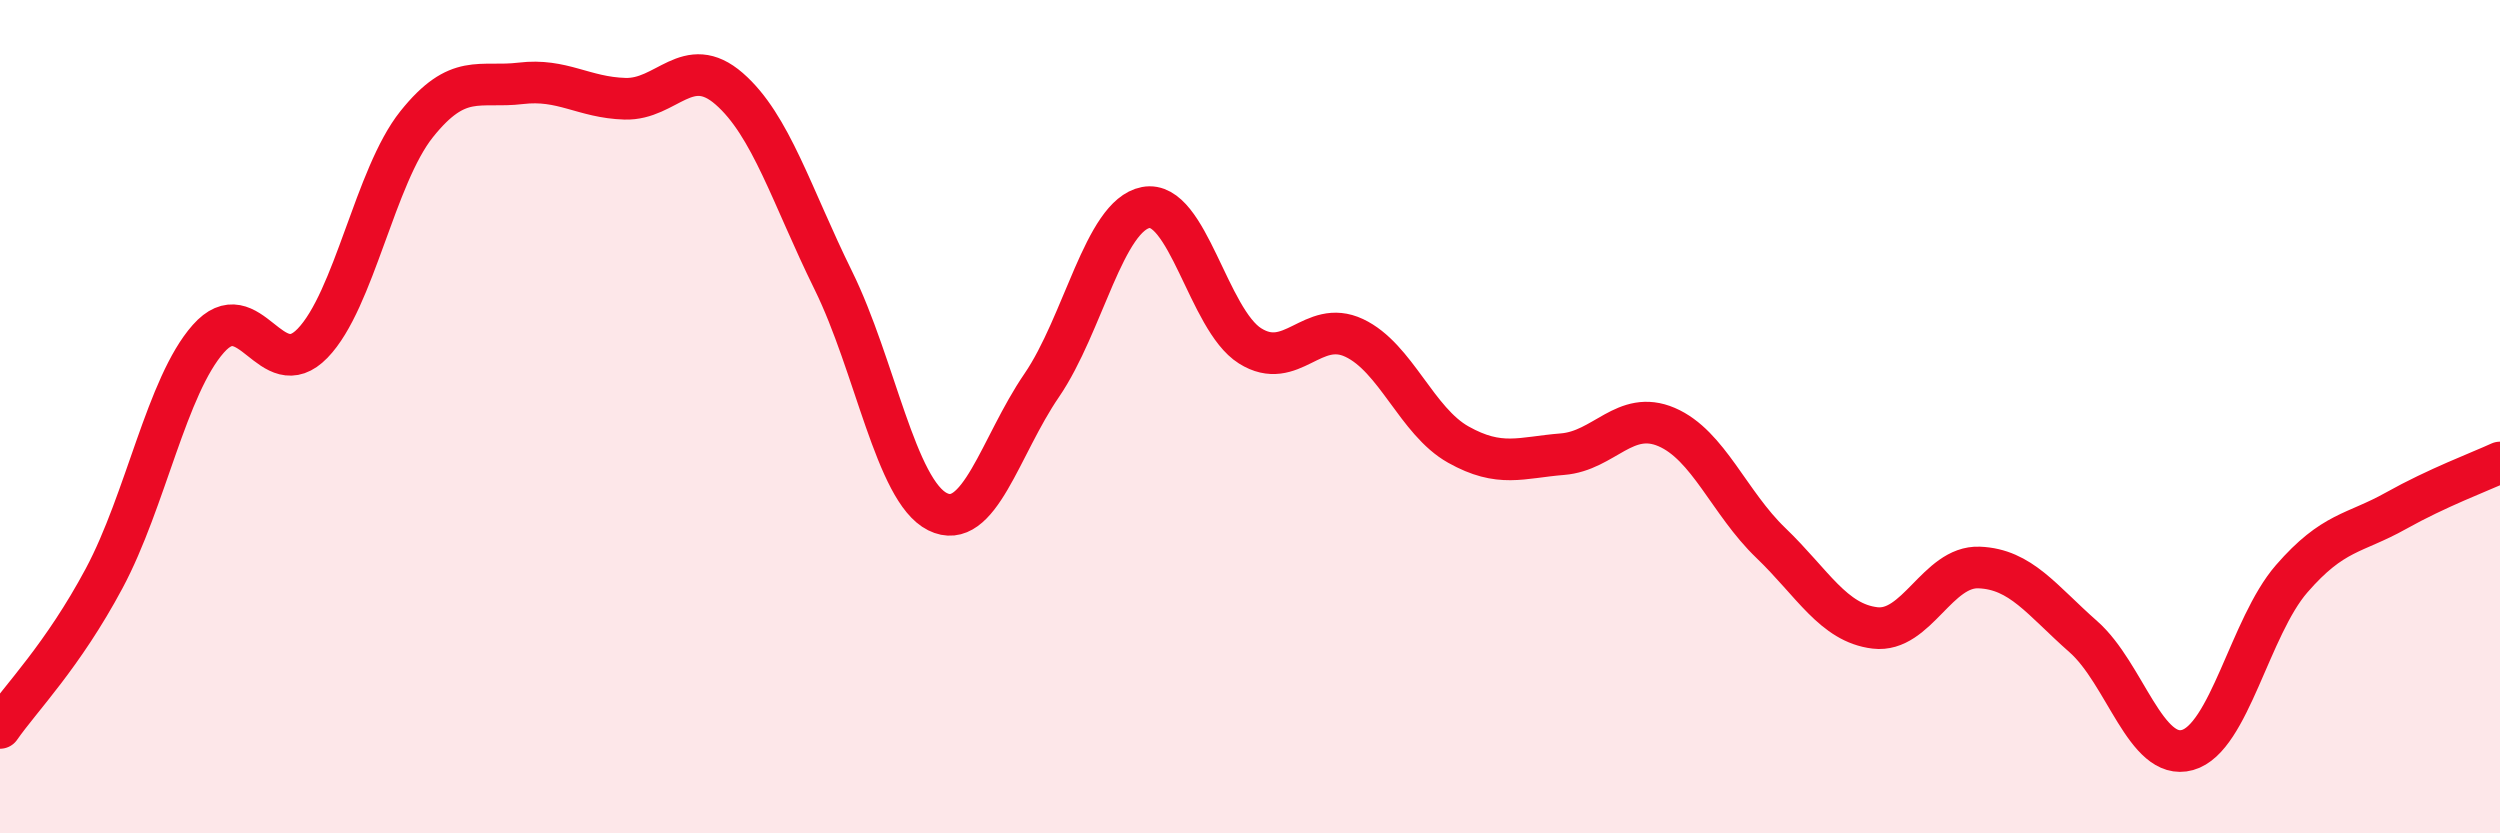
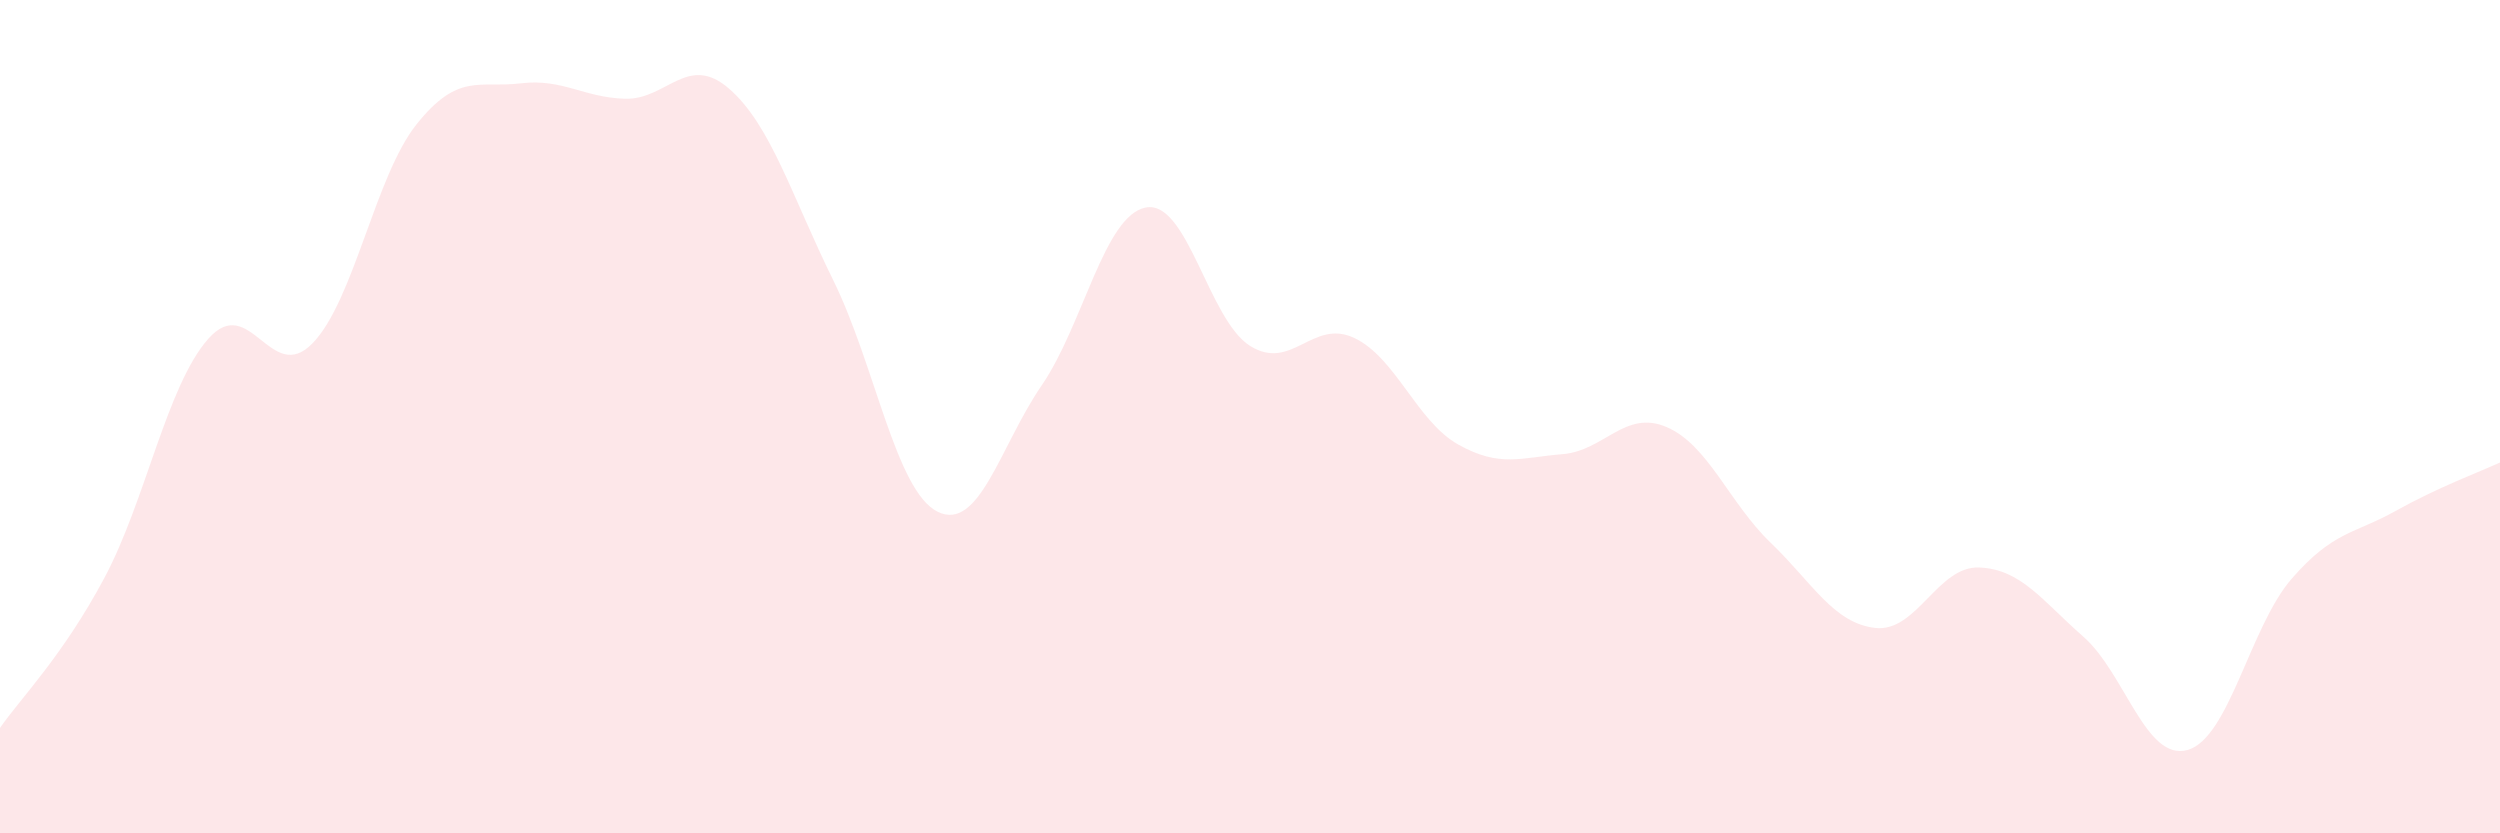
<svg xmlns="http://www.w3.org/2000/svg" width="60" height="20" viewBox="0 0 60 20">
  <path d="M 0,17.47 C 0.5,16.75 1.5,15.75 2.5,13.88 C 3.5,12.01 4,9.26 5,8.13 C 6,7 6.5,9.27 7.5,8.24 C 8.5,7.21 9,4.23 10,2.98 C 11,1.73 11.5,2.12 12.5,2 C 13.5,1.88 14,2.34 15,2.37 C 16,2.4 16.5,1.26 17.5,2.13 C 18.5,3 19,4.7 20,6.73 C 21,8.76 21.5,11.78 22.5,12.28 C 23.5,12.78 24,10.71 25,9.25 C 26,7.79 26.5,5.17 27.5,4.98 C 28.5,4.79 29,7.67 30,8.3 C 31,8.93 31.5,7.64 32.5,8.11 C 33.5,8.58 34,10.11 35,10.67 C 36,11.23 36.5,10.98 37.5,10.9 C 38.5,10.82 39,9.82 40,10.25 C 41,10.68 41.5,12.07 42.5,13.03 C 43.5,13.99 44,14.95 45,15.07 C 46,15.19 46.5,13.58 47.5,13.62 C 48.5,13.66 49,14.4 50,15.28 C 51,16.16 51.5,18.28 52.5,18 C 53.5,17.72 54,15.04 55,13.89 C 56,12.74 56.5,12.82 57.5,12.26 C 58.5,11.7 59.5,11.33 60,11.1L60 20L0 20Z" fill="#EB0A25" opacity="0.1" stroke-linecap="round" stroke-linejoin="round" />
-   <path d="M 0,17.47 C 0.5,16.75 1.5,15.75 2.5,13.88 C 3.5,12.01 4,9.26 5,8.13 C 6,7 6.5,9.27 7.5,8.24 C 8.5,7.21 9,4.23 10,2.98 C 11,1.73 11.5,2.12 12.5,2 C 13.5,1.88 14,2.34 15,2.37 C 16,2.4 16.5,1.26 17.5,2.13 C 18.5,3 19,4.7 20,6.73 C 21,8.76 21.5,11.78 22.5,12.28 C 23.5,12.78 24,10.71 25,9.25 C 26,7.79 26.5,5.17 27.5,4.98 C 28.5,4.79 29,7.67 30,8.3 C 31,8.93 31.5,7.64 32.5,8.11 C 33.5,8.58 34,10.11 35,10.67 C 36,11.23 36.5,10.98 37.5,10.9 C 38.5,10.82 39,9.82 40,10.25 C 41,10.68 41.5,12.07 42.5,13.03 C 43.5,13.99 44,14.95 45,15.07 C 46,15.19 46.5,13.58 47.5,13.62 C 48.5,13.66 49,14.4 50,15.28 C 51,16.16 51.5,18.28 52.5,18 C 53.5,17.72 54,15.04 55,13.89 C 56,12.74 56.5,12.82 57.5,12.26 C 58.5,11.7 59.5,11.33 60,11.1" stroke="#EB0A25" stroke-width="1" fill="none" stroke-linecap="round" stroke-linejoin="round" />
</svg>